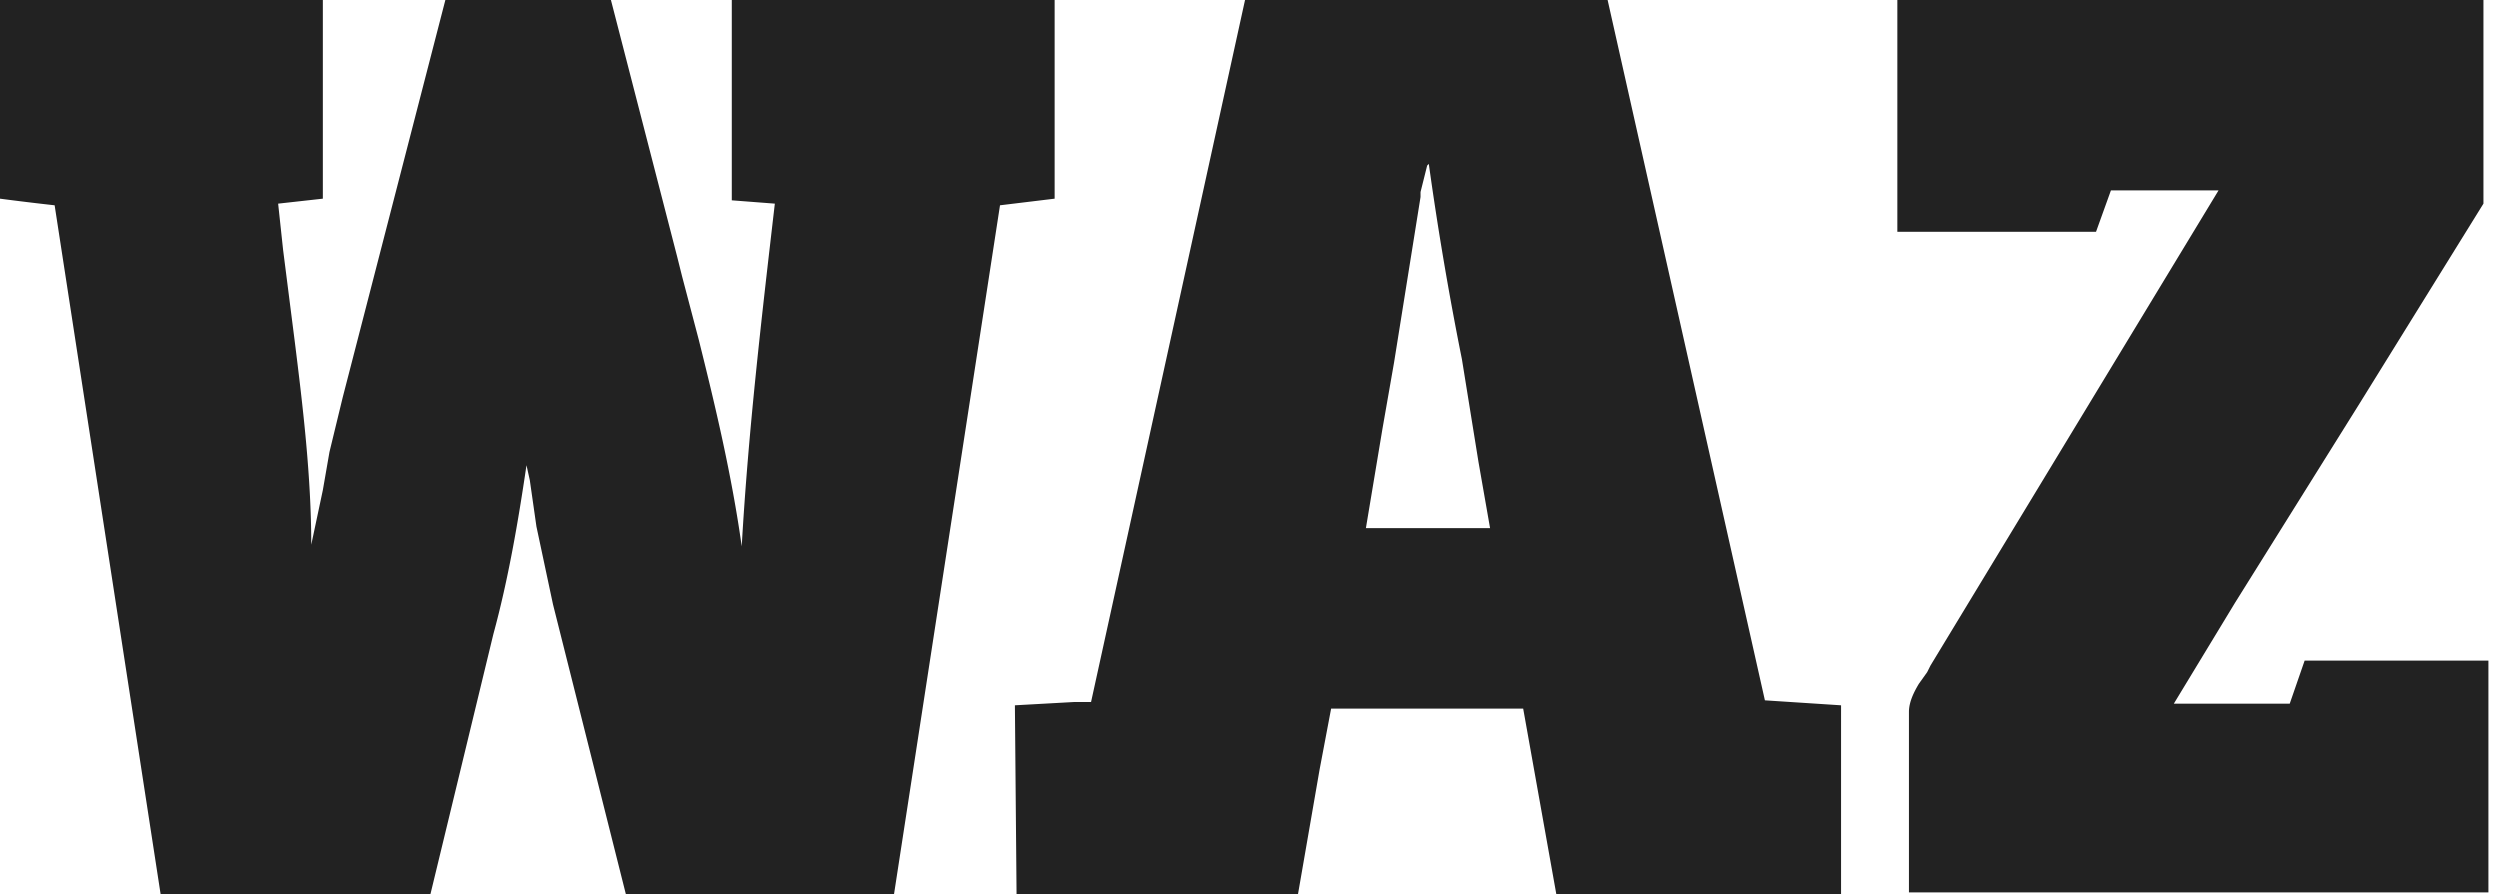
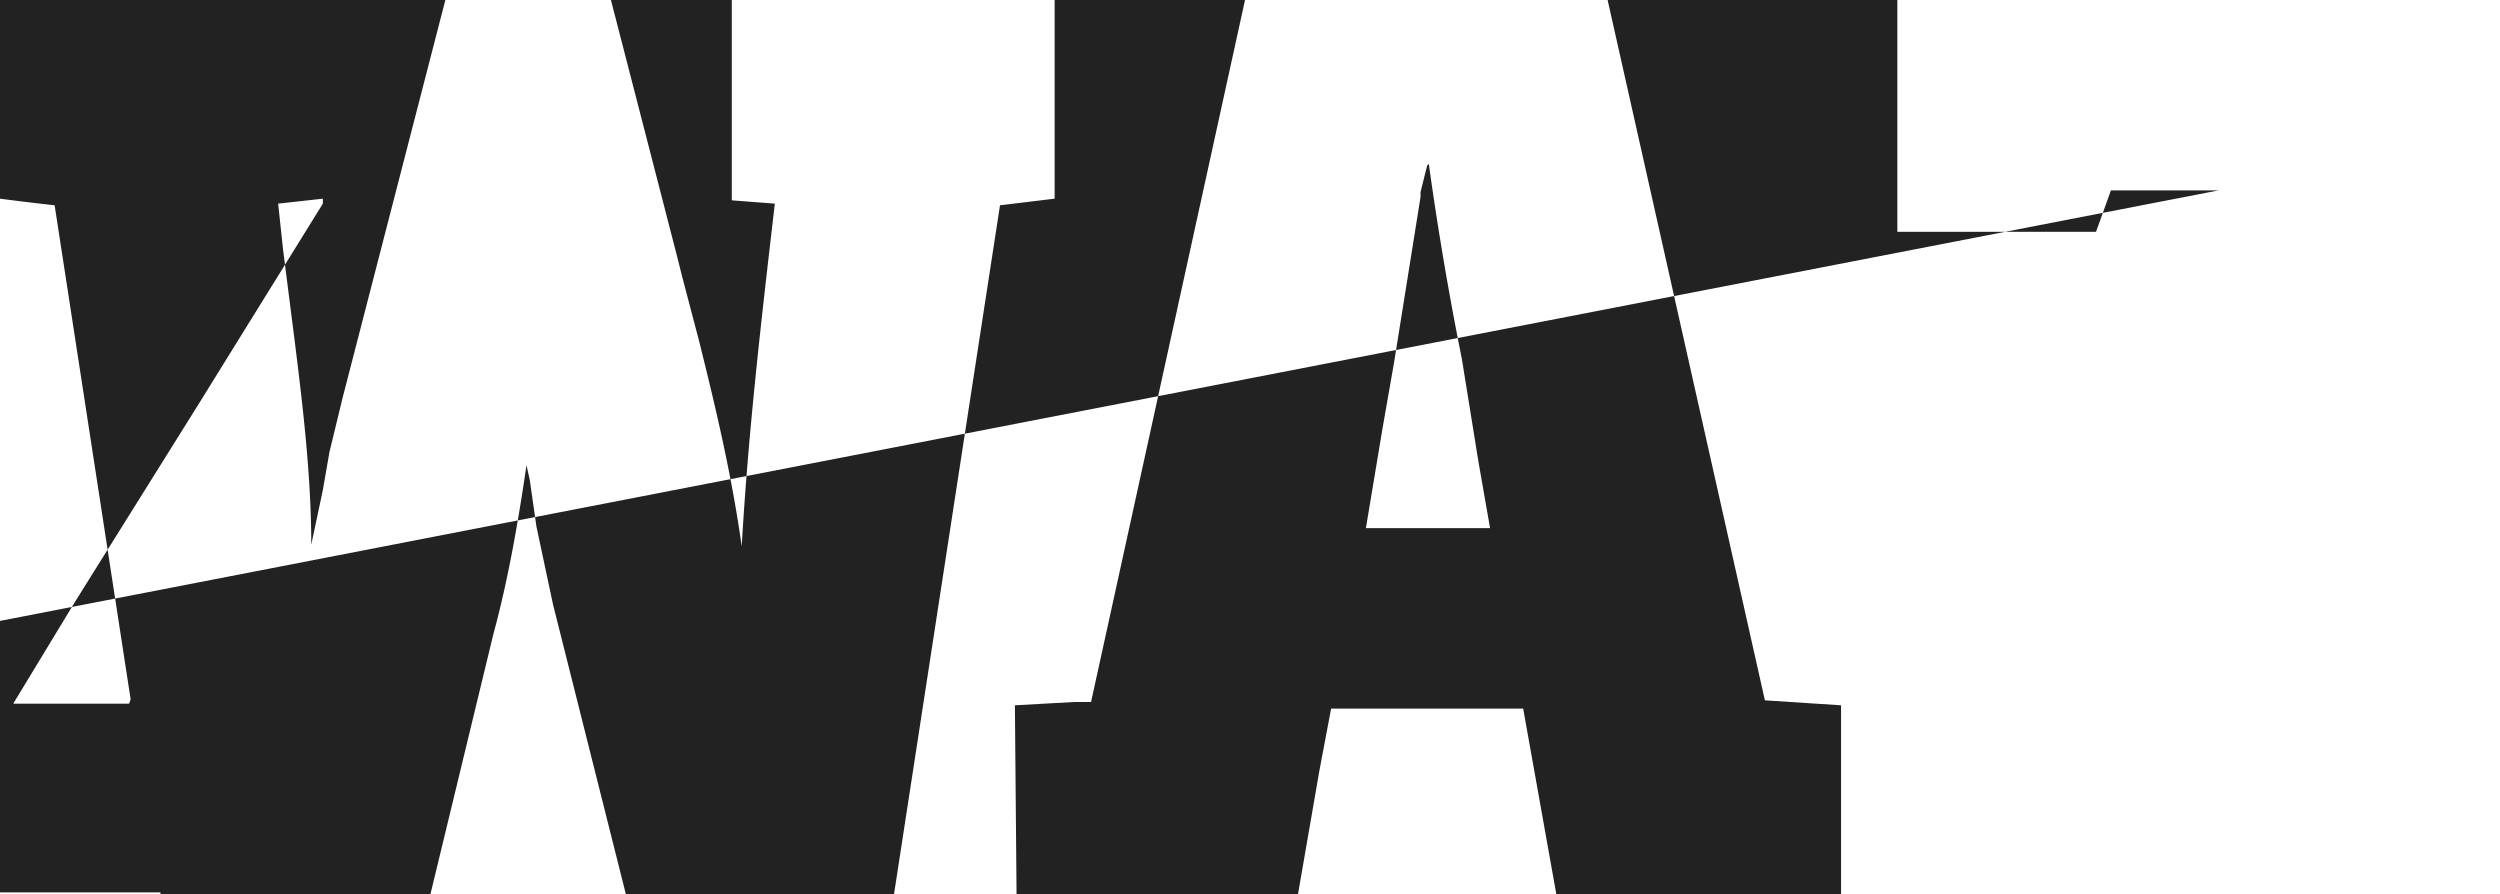
<svg xmlns="http://www.w3.org/2000/svg" width="151" height="54" viewBox="0 0 151 54">
-   <path fill="#222" d="M19.5 0v12l-2.7.3.3 2.8.7 5.5c.5 4 1 8.2 1 12.3l.7-3.3.4-2.3.8-3.3 6.2-24h10l4 15.5.3 1.2 1 3.8c1 4 2 8.2 2.6 12.5.4-7 1.2-13.8 2-20.7l-2.6-.2V0h19.5V12l-3.3.4L54 54H37.8l-4.4-17.5-1-4.7L32 29l-.2-.9c-.5 3.4-1.1 6.9-2 10.2L26 54H9.7L8.1 43.6 4.9 22.8 3.3 12.4A170 170 0 010 12V0h19.5zM150 0v12.3l-7.5 12.1-7.5 12-3.7 6.1h7l.9-2.6h11.1v14h-35V43c0-.6.3-1.2.6-1.7l.5-.7.2-.4L134 11.5h-6.5l-.9 2.5h-12V0H150zM97.1 0l9.5 42.3 4.6.3V54H94l-2-11.2H80.4l-.7 3.7-1.3 7.5h-17l-.1-11.4 1.8-.1 1.8-.1h1L75.2 0H97zM86.2 10l-.4 1.6v.3l-1.6 10-.7 4-1 6H90l-.7-4-1-6.2a199.6 199.6 0 01-2-11.8z" />
+   <path fill="#222" d="M19.5 0v12l-2.7.3.3 2.8.7 5.5c.5 4 1 8.2 1 12.3l.7-3.3.4-2.3.8-3.3 6.2-24h10l4 15.5.3 1.2 1 3.8c1 4 2 8.2 2.6 12.5.4-7 1.2-13.8 2-20.7l-2.6-.2V0h19.5V12l-3.3.4L54 54H37.8l-4.4-17.5-1-4.7L32 29l-.2-.9c-.5 3.4-1.1 6.9-2 10.2L26 54H9.7L8.1 43.6 4.9 22.8 3.3 12.4A170 170 0 010 12V0h19.5zv12.3l-7.5 12.1-7.5 12-3.7 6.1h7l.9-2.6h11.1v14h-35V43c0-.6.3-1.2.6-1.7l.5-.7.2-.4L134 11.5h-6.5l-.9 2.5h-12V0H150zM97.1 0l9.5 42.3 4.6.3V54H94l-2-11.2H80.4l-.7 3.7-1.3 7.5h-17l-.1-11.4 1.8-.1 1.8-.1h1L75.2 0H97zM86.2 10l-.4 1.6v.3l-1.6 10-.7 4-1 6H90l-.7-4-1-6.2a199.6 199.6 0 01-2-11.8z" />
</svg>